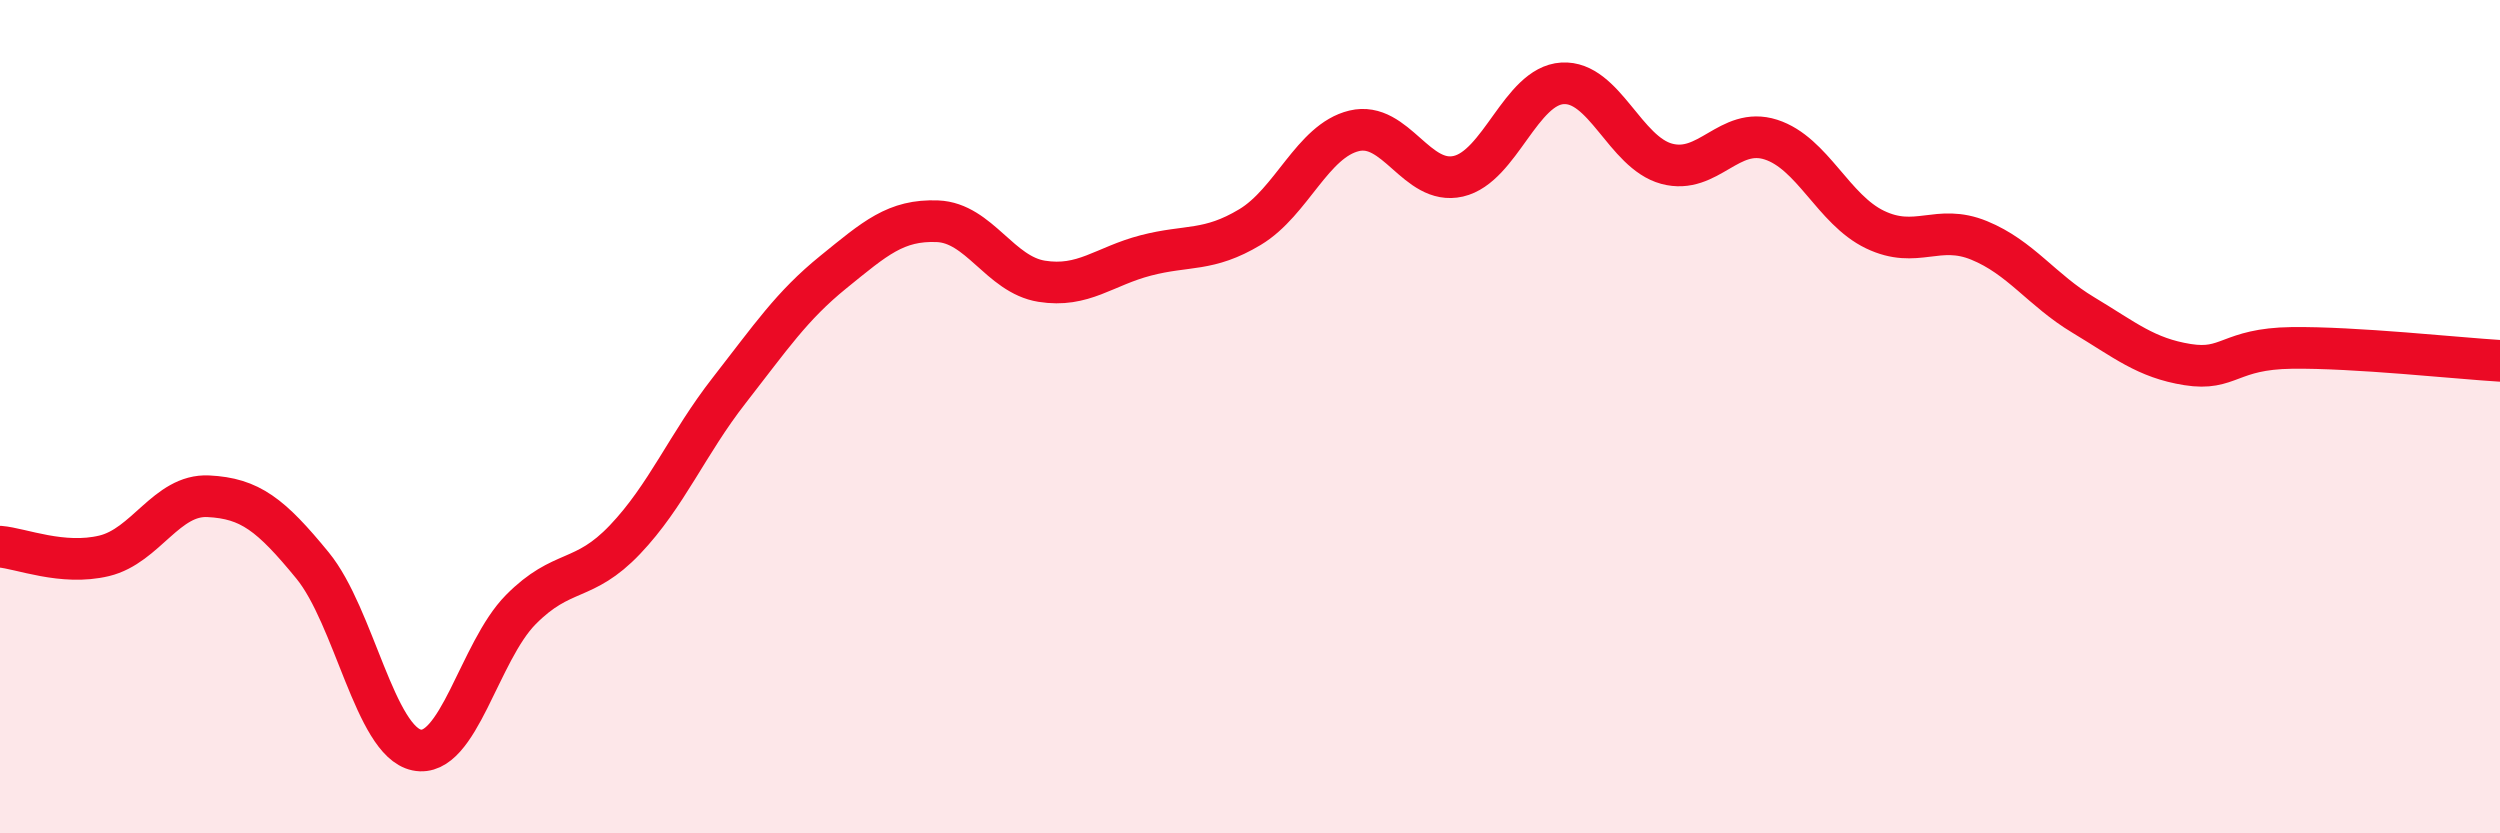
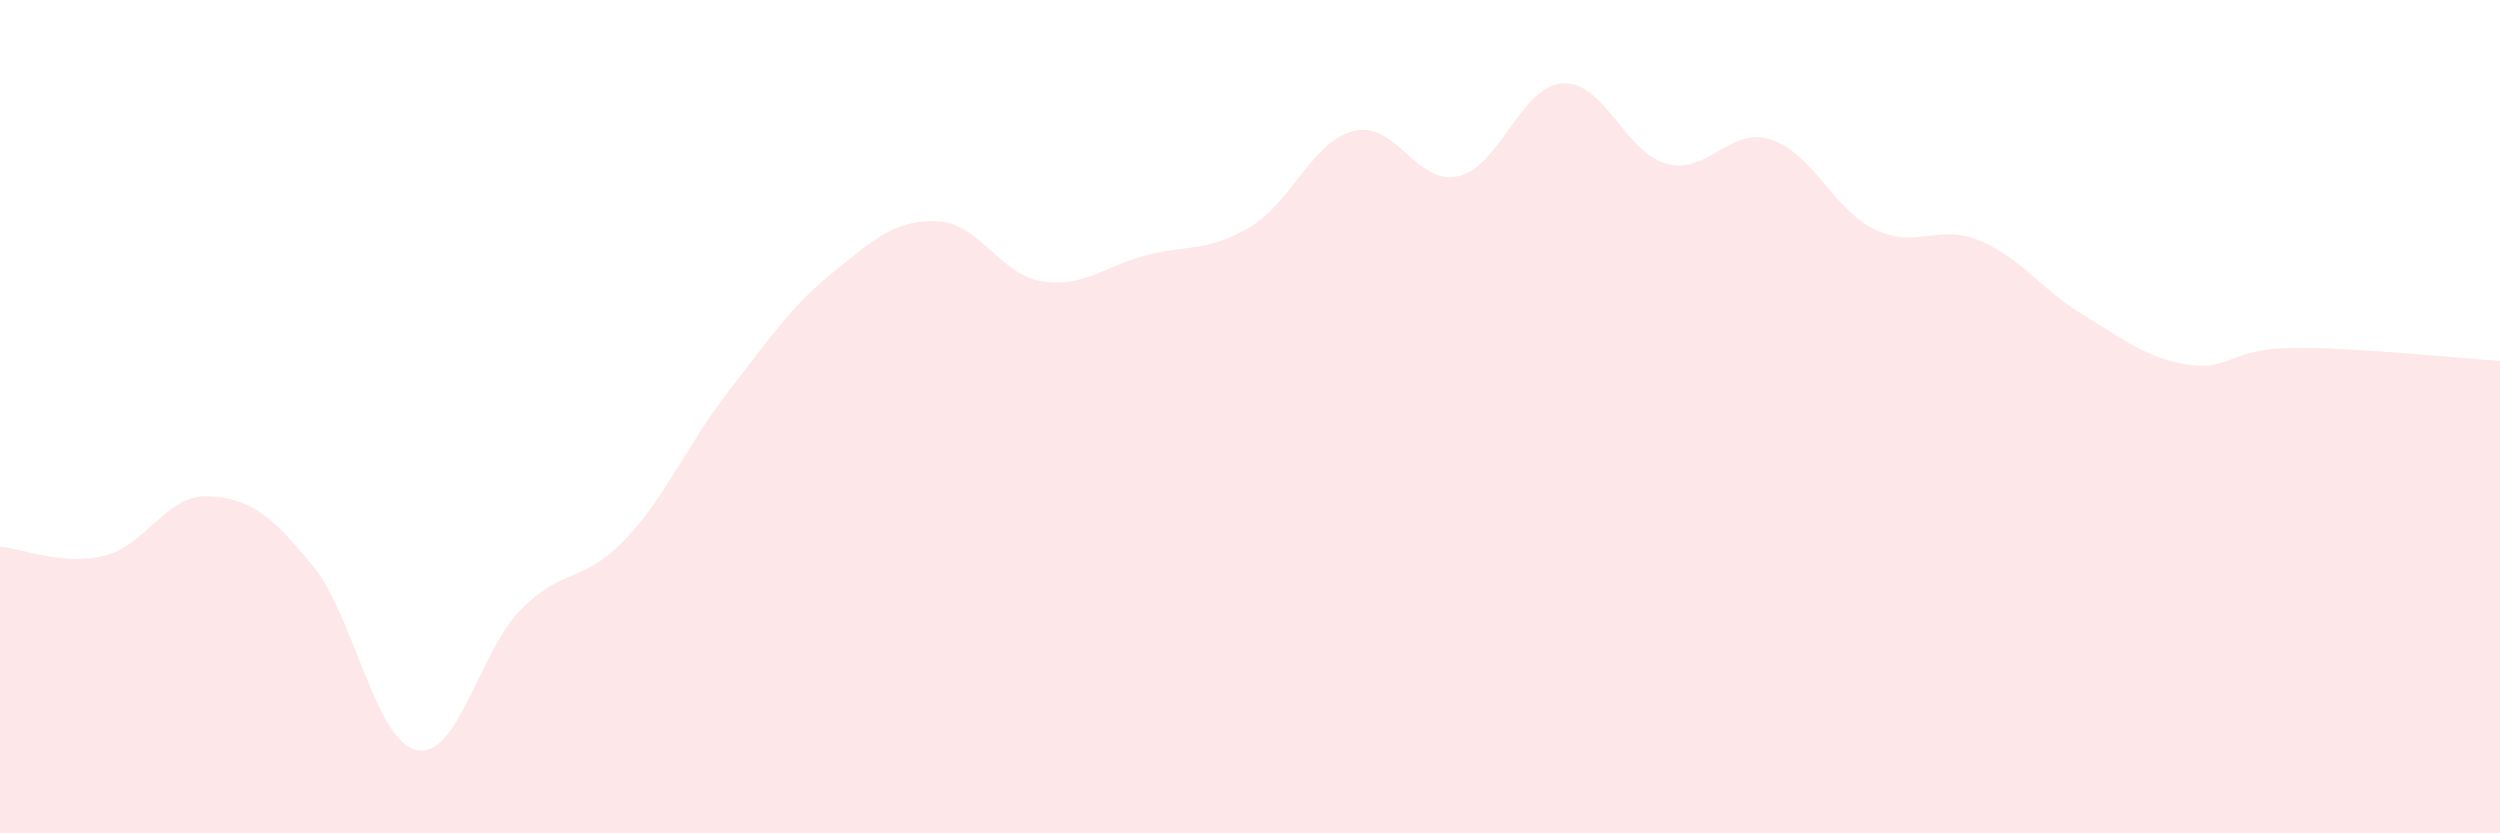
<svg xmlns="http://www.w3.org/2000/svg" width="60" height="20" viewBox="0 0 60 20">
  <path d="M 0,13.12 C 0.5,13.16 1.5,13.58 2.5,13.34 C 3.5,13.1 4,11.86 5,11.91 C 6,11.96 6.5,12.35 7.5,13.57 C 8.5,14.79 9,17.79 10,18 C 11,18.21 11.5,15.64 12.5,14.63 C 13.5,13.62 14,14 15,12.95 C 16,11.9 16.5,10.65 17.5,9.37 C 18.5,8.09 19,7.34 20,6.53 C 21,5.72 21.5,5.27 22.5,5.31 C 23.5,5.35 24,6.59 25,6.75 C 26,6.91 26.5,6.39 27.5,6.13 C 28.5,5.87 29,6.05 30,5.45 C 31,4.85 31.5,3.38 32.5,3.14 C 33.5,2.9 34,4.46 35,4.23 C 36,4 36.5,2.06 37.5,2 C 38.5,1.94 39,3.66 40,3.93 C 41,4.2 41.5,3.03 42.5,3.35 C 43.5,3.67 44,5.03 45,5.51 C 46,5.99 46.5,5.36 47.5,5.77 C 48.5,6.18 49,6.96 50,7.56 C 51,8.16 51.5,8.59 52.5,8.75 C 53.5,8.91 53.5,8.37 55,8.35 C 56.5,8.33 59,8.6 60,8.66L60 20L0 20Z" fill="#EB0A25" opacity="0.1" stroke-linecap="round" stroke-linejoin="round" />
-   <path d="M 0,13.12 C 0.5,13.16 1.5,13.58 2.5,13.34 C 3.5,13.1 4,11.86 5,11.91 C 6,11.96 6.5,12.35 7.5,13.57 C 8.5,14.79 9,17.79 10,18 C 11,18.21 11.5,15.64 12.5,14.63 C 13.5,13.62 14,14 15,12.95 C 16,11.9 16.5,10.65 17.5,9.37 C 18.5,8.09 19,7.34 20,6.53 C 21,5.72 21.5,5.27 22.5,5.31 C 23.5,5.35 24,6.59 25,6.75 C 26,6.91 26.5,6.39 27.5,6.13 C 28.5,5.87 29,6.05 30,5.45 C 31,4.85 31.5,3.38 32.5,3.14 C 33.5,2.9 34,4.46 35,4.23 C 36,4 36.5,2.06 37.5,2 C 38.5,1.94 39,3.66 40,3.93 C 41,4.2 41.5,3.03 42.5,3.35 C 43.5,3.67 44,5.03 45,5.51 C 46,5.99 46.5,5.36 47.5,5.77 C 48.5,6.18 49,6.96 50,7.56 C 51,8.16 51.5,8.59 52.5,8.75 C 53.5,8.91 53.5,8.37 55,8.35 C 56.5,8.33 59,8.6 60,8.66" stroke="#EB0A25" stroke-width="1" fill="none" stroke-linecap="round" stroke-linejoin="round" />
</svg>